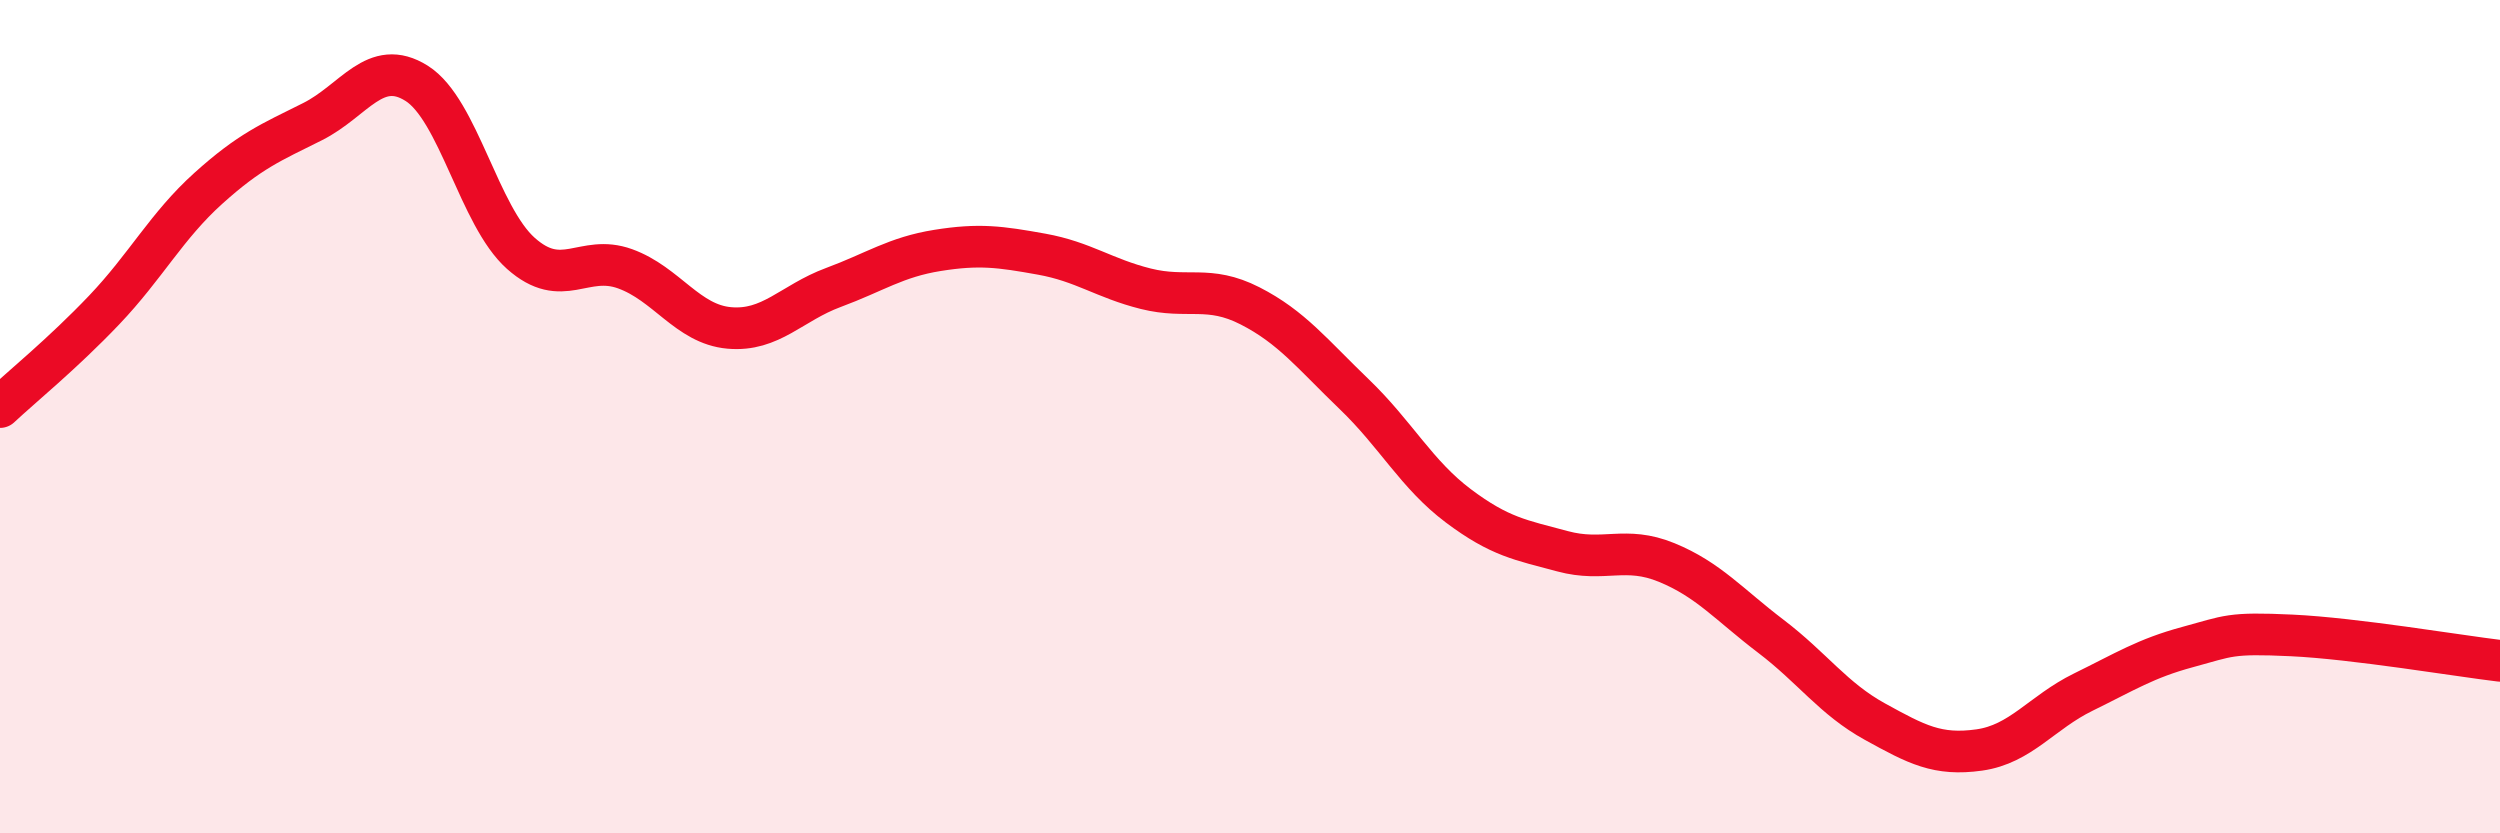
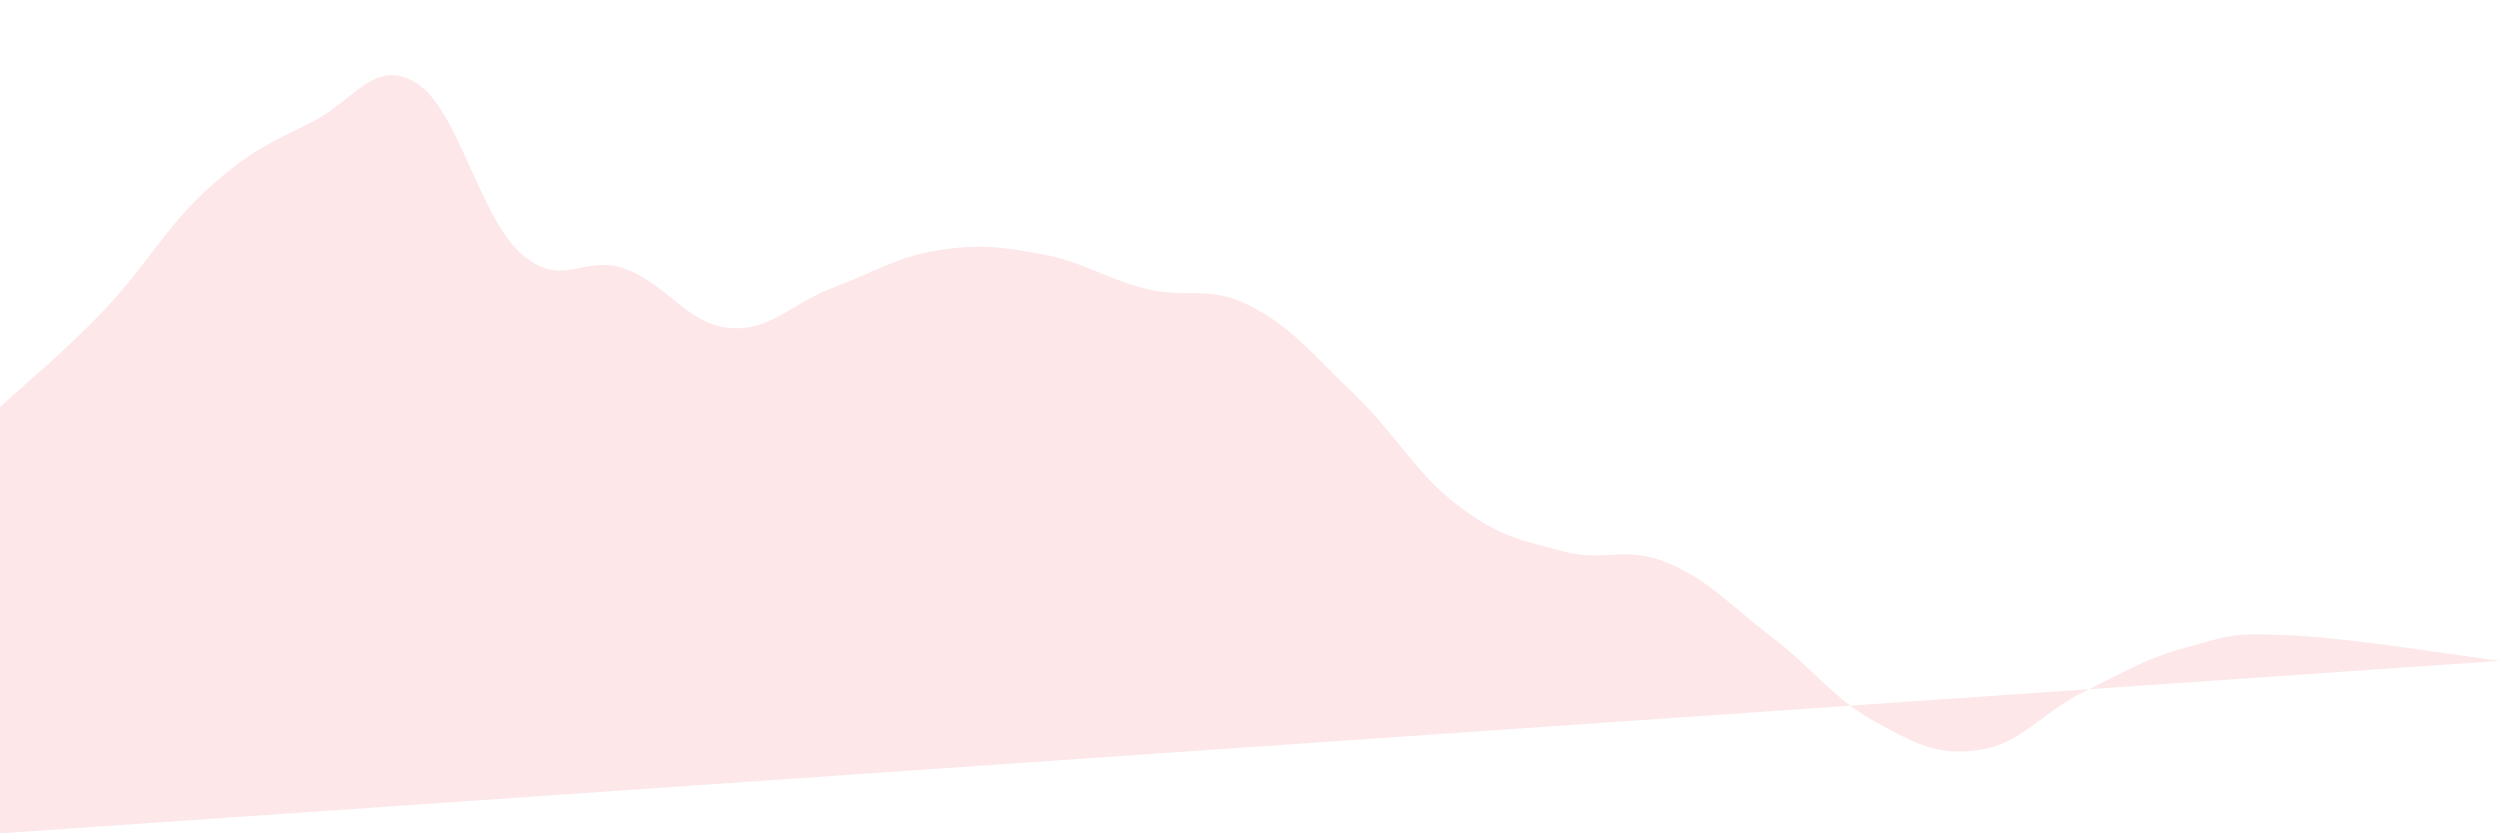
<svg xmlns="http://www.w3.org/2000/svg" width="60" height="20" viewBox="0 0 60 20">
-   <path d="M 0,9.77 C 0.5,9.3 1.5,8.49 2.5,7.44 C 3.5,6.39 4,5.42 5,4.52 C 6,3.62 6.5,3.42 7.5,2.92 C 8.5,2.42 9,1.37 10,2 C 11,2.63 11.5,5.19 12.5,6.08 C 13.5,6.97 14,6.09 15,6.45 C 16,6.81 16.5,7.78 17.5,7.87 C 18.5,7.96 19,7.27 20,6.9 C 21,6.53 21.5,6.17 22.5,6.01 C 23.5,5.85 24,5.92 25,6.1 C 26,6.28 26.5,6.68 27.5,6.93 C 28.5,7.18 29,6.83 30,7.34 C 31,7.85 31.5,8.5 32.5,9.46 C 33.5,10.42 34,11.39 35,12.14 C 36,12.89 36.5,12.96 37.5,13.23 C 38.5,13.5 39,13.09 40,13.5 C 41,13.91 41.5,14.51 42.5,15.27 C 43.5,16.03 44,16.77 45,17.32 C 46,17.87 46.5,18.14 47.5,18 C 48.5,17.86 49,17.1 50,16.61 C 51,16.12 51.5,15.8 52.5,15.53 C 53.5,15.26 53.5,15.18 55,15.25 C 56.5,15.32 59,15.74 60,15.86L60 20L0 20Z" fill="#EB0A25" opacity="0.1" stroke-linecap="round" stroke-linejoin="round" />
-   <path d="M 0,9.77 C 0.5,9.3 1.5,8.49 2.5,7.44 C 3.5,6.39 4,5.42 5,4.52 C 6,3.62 6.5,3.42 7.5,2.92 C 8.5,2.42 9,1.37 10,2 C 11,2.63 11.5,5.19 12.5,6.08 C 13.5,6.97 14,6.09 15,6.45 C 16,6.81 16.5,7.78 17.5,7.87 C 18.5,7.96 19,7.27 20,6.9 C 21,6.53 21.5,6.17 22.5,6.01 C 23.5,5.85 24,5.92 25,6.1 C 26,6.28 26.5,6.68 27.5,6.93 C 28.5,7.18 29,6.83 30,7.34 C 31,7.85 31.5,8.5 32.5,9.46 C 33.5,10.42 34,11.39 35,12.14 C 36,12.89 36.5,12.96 37.5,13.23 C 38.5,13.5 39,13.09 40,13.5 C 41,13.91 41.5,14.51 42.5,15.27 C 43.5,16.03 44,16.77 45,17.32 C 46,17.87 46.5,18.14 47.5,18 C 48.5,17.86 49,17.1 50,16.61 C 51,16.12 51.5,15.8 52.5,15.53 C 53.5,15.26 53.5,15.18 55,15.25 C 56.5,15.32 59,15.74 60,15.86" stroke="#EB0A25" stroke-width="1" fill="none" stroke-linecap="round" stroke-linejoin="round" />
+   <path d="M 0,9.77 C 0.5,9.3 1.5,8.49 2.5,7.44 C 3.5,6.39 4,5.42 5,4.52 C 6,3.62 6.5,3.42 7.5,2.92 C 8.5,2.42 9,1.37 10,2 C 11,2.63 11.5,5.19 12.5,6.08 C 13.5,6.97 14,6.09 15,6.45 C 16,6.81 16.5,7.78 17.5,7.87 C 18.5,7.96 19,7.27 20,6.9 C 21,6.53 21.5,6.17 22.5,6.01 C 23.5,5.85 24,5.92 25,6.1 C 26,6.28 26.5,6.68 27.5,6.93 C 28.5,7.18 29,6.83 30,7.34 C 31,7.85 31.5,8.5 32.5,9.46 C 33.5,10.42 34,11.39 35,12.14 C 36,12.89 36.5,12.96 37.5,13.23 C 38.5,13.5 39,13.09 40,13.5 C 41,13.91 41.5,14.51 42.5,15.27 C 43.5,16.03 44,16.77 45,17.32 C 46,17.87 46.5,18.14 47.5,18 C 48.5,17.86 49,17.1 50,16.61 C 51,16.12 51.5,15.8 52.5,15.53 C 53.5,15.26 53.5,15.18 55,15.25 C 56.5,15.32 59,15.74 60,15.86L0 20Z" fill="#EB0A25" opacity="0.1" stroke-linecap="round" stroke-linejoin="round" />
</svg>